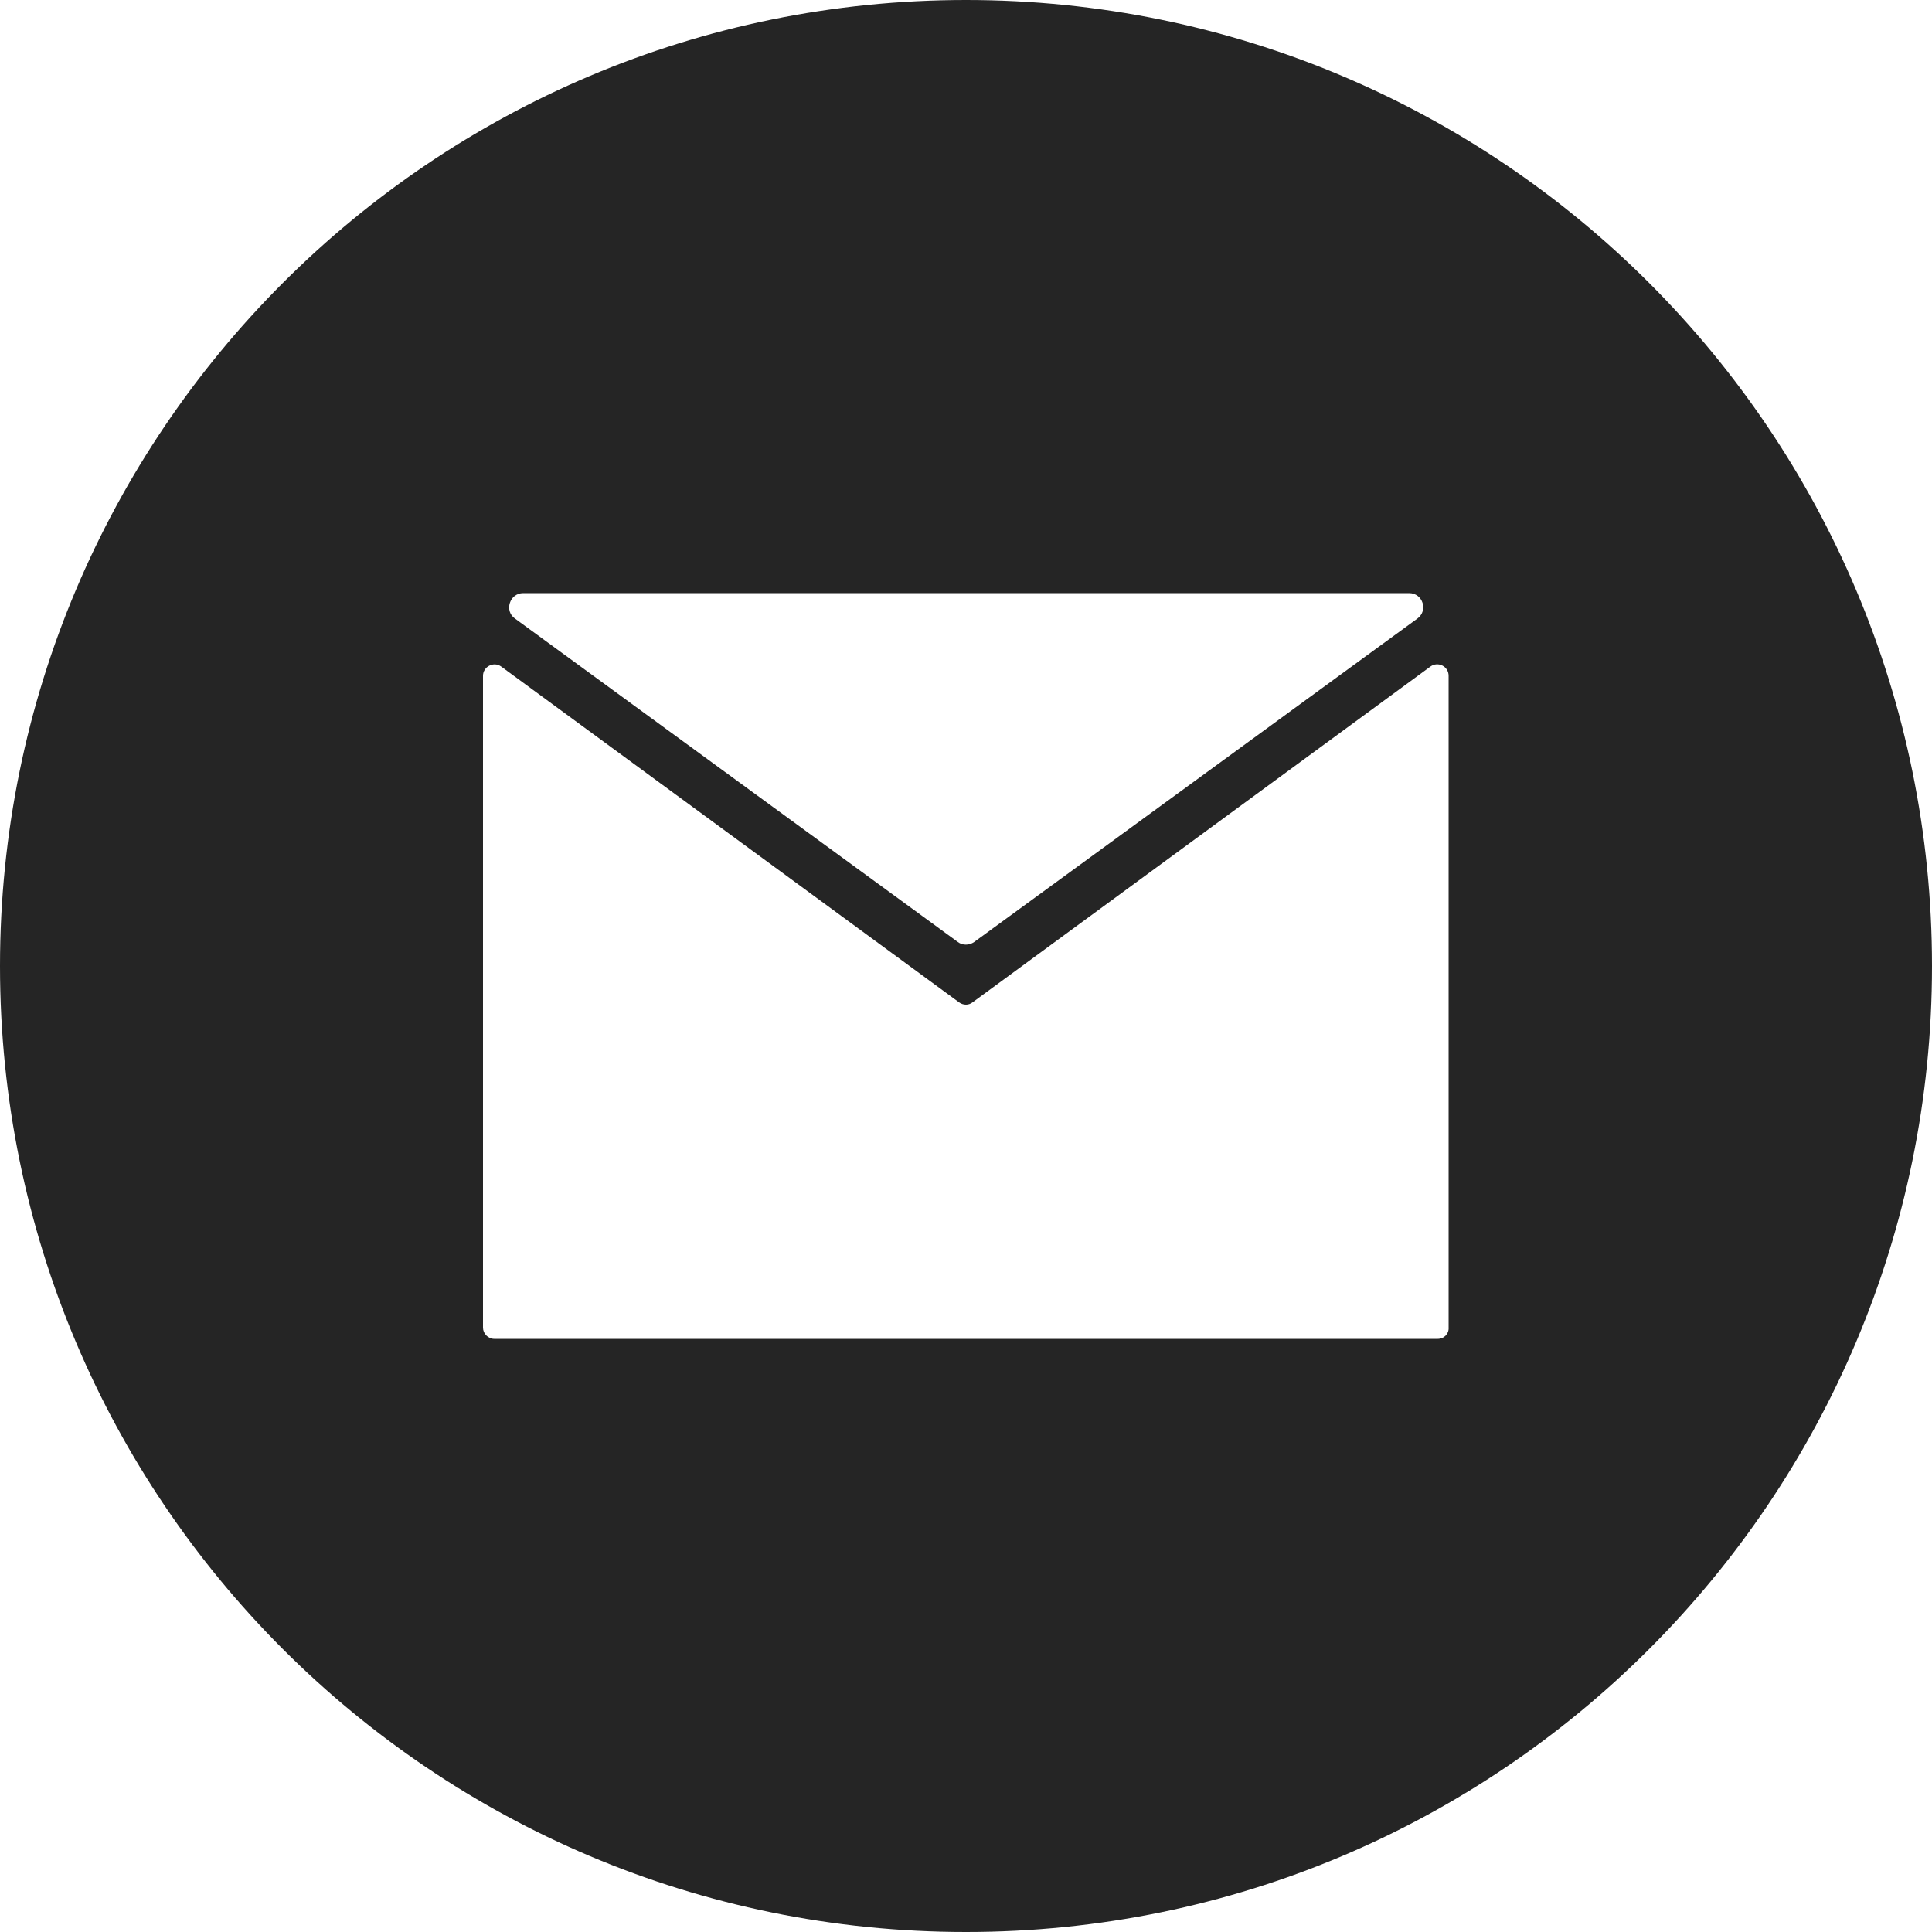
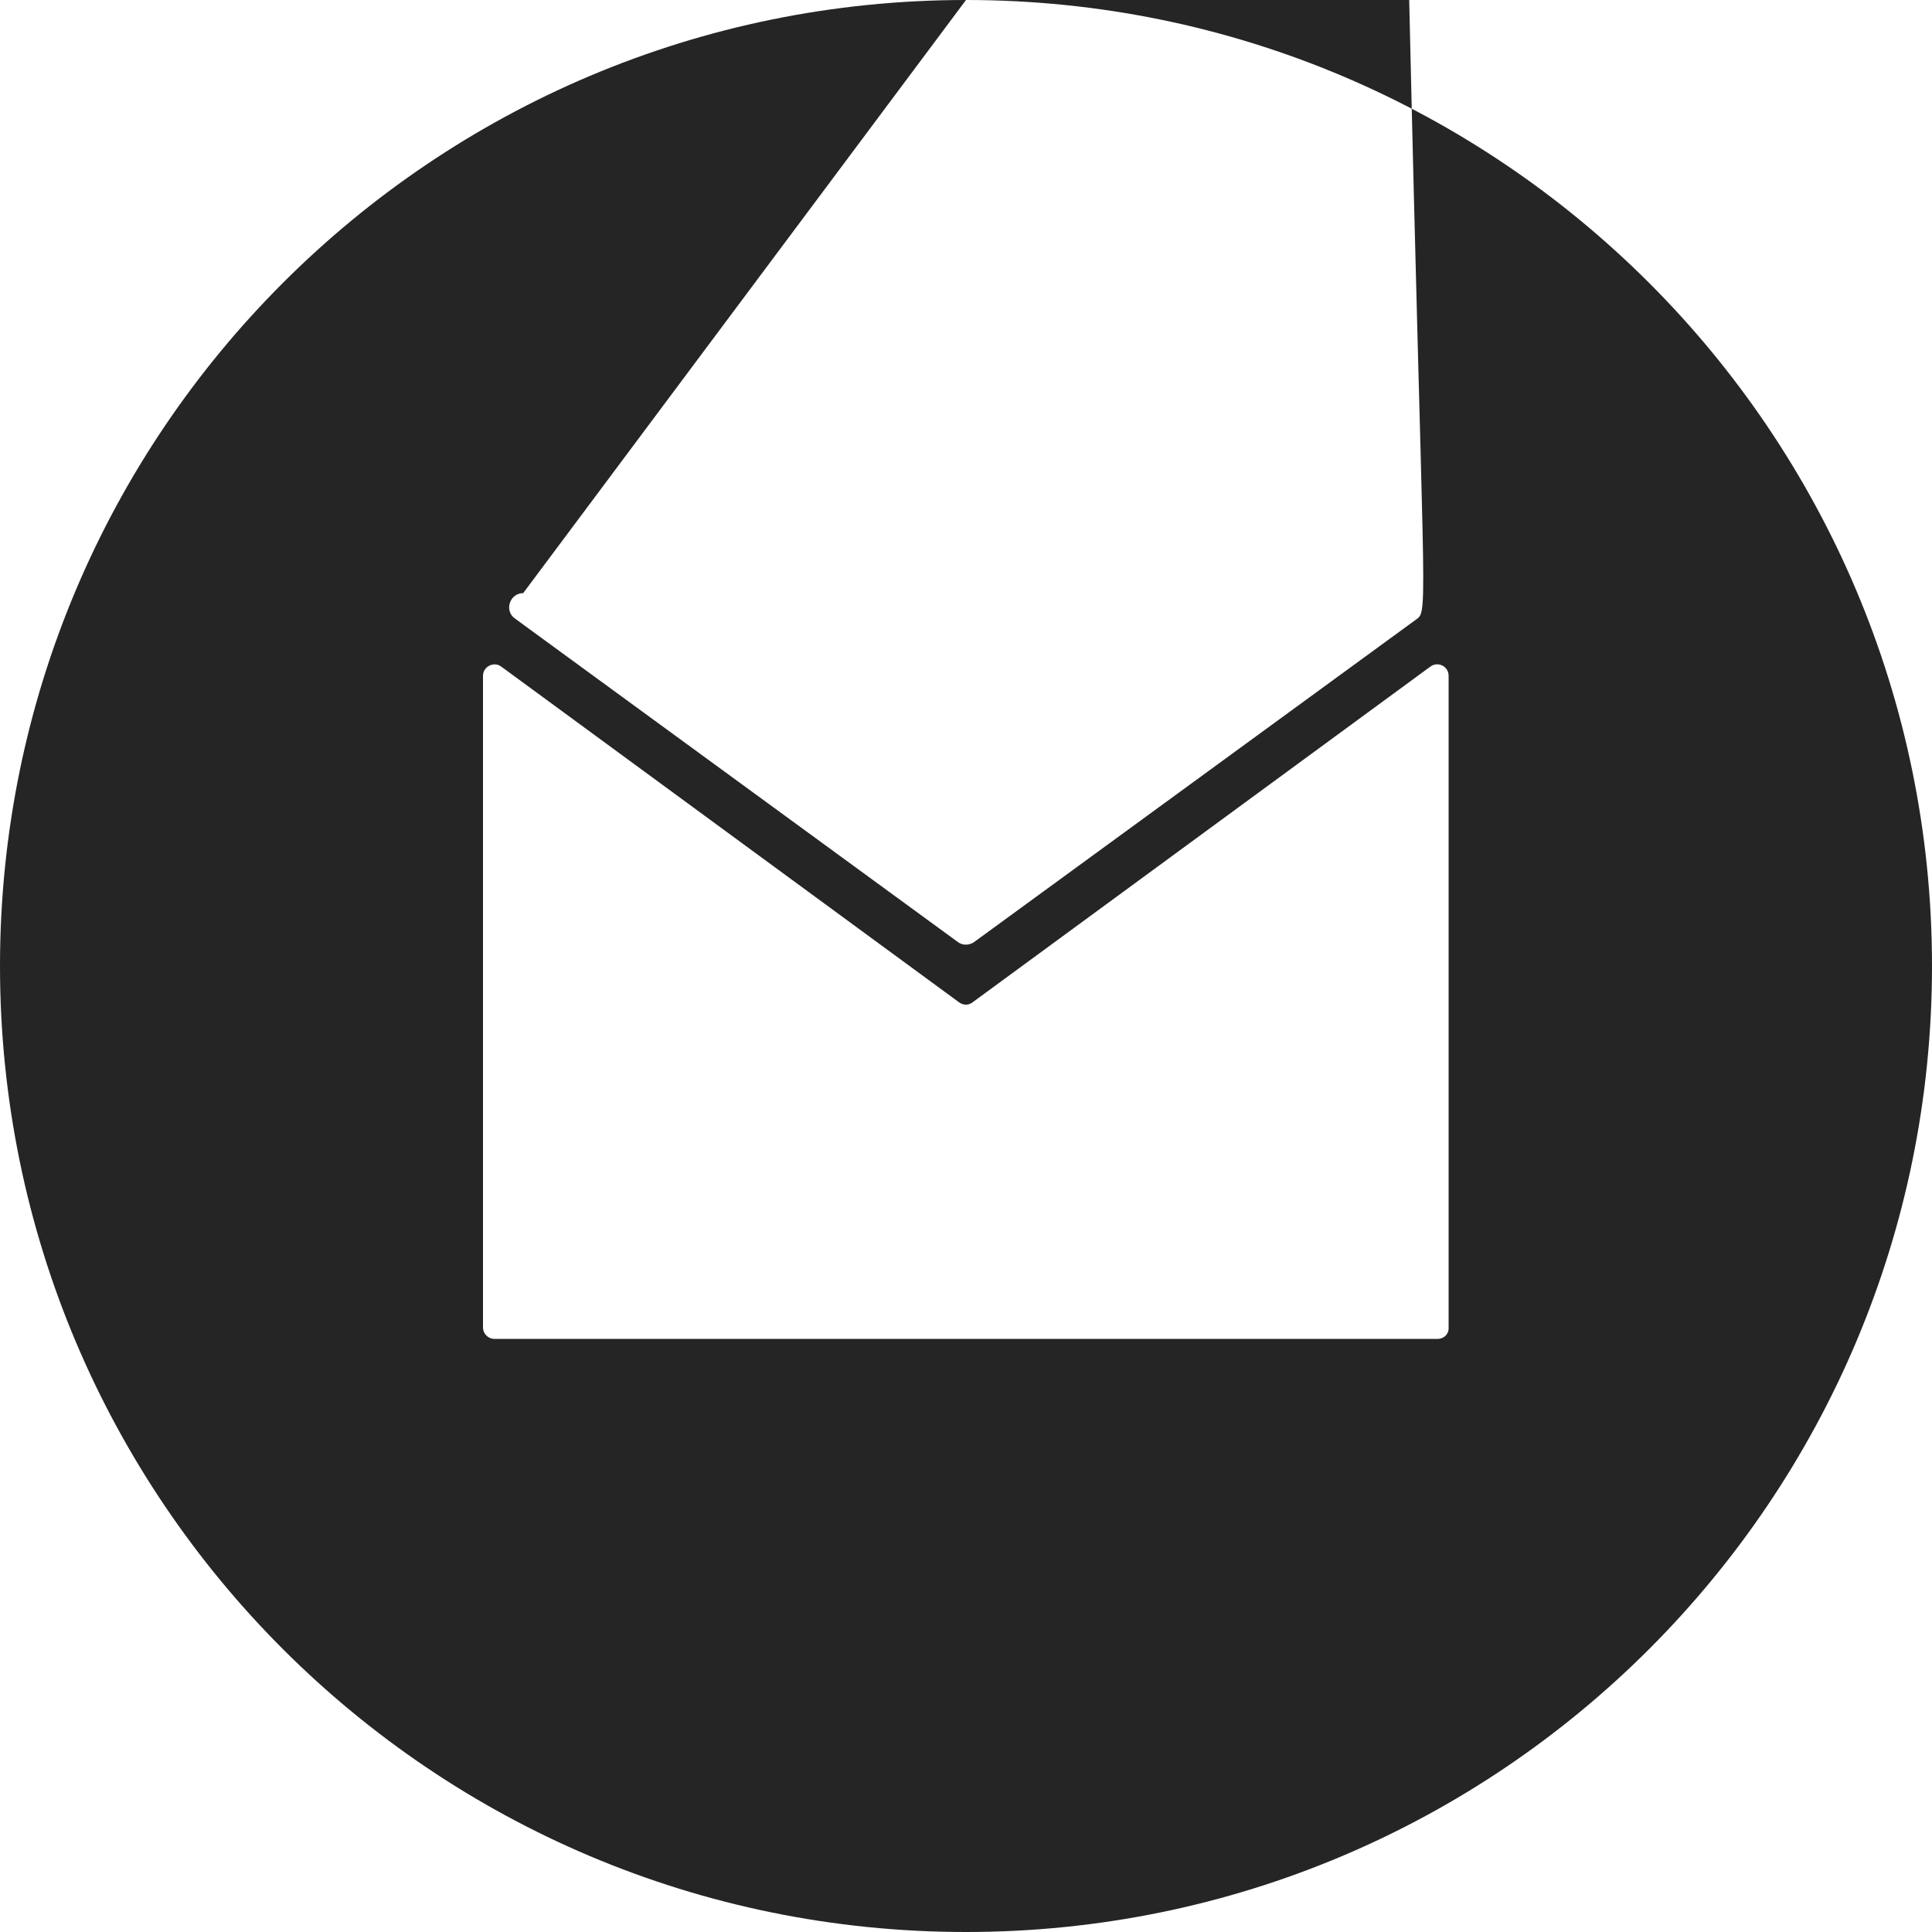
<svg xmlns="http://www.w3.org/2000/svg" width="500" height="500" viewBox="0 0 500 500" fill="none">
-   <path d="M250 0C111.9 0 0 111.9 0 250C0 388.1 111.9 500 250 500C388.1 500 500 388.1 500 250C500 111.9 388.1 0 250 0ZM135.4 153.5H364.7C368.2 153.5 369.7 158 366.8 160.1L252.1 243.8C250.8 244.7 249.1 244.7 247.9 243.8L133.3 160.1C130.4 158.1 131.9 153.5 135.4 153.5ZM374.9 343.6C375 345.2 373.7 346.5 372.1 346.5H127.9C126.3 346.5 125 345.1 125 343.6V174.9C125 172.5 127.8 171.1 129.7 172.5L248.2 259.4C249.3 260.2 250.7 260.2 251.7 259.4L370.2 172.5C372.1 171.1 374.9 172.4 374.9 174.9V343.6Z" fill="#252525" />
+   <path d="M250 0C111.9 0 0 111.9 0 250C0 388.1 111.9 500 250 500C388.1 500 500 388.1 500 250C500 111.9 388.1 0 250 0ZH364.7C368.2 153.5 369.7 158 366.8 160.1L252.1 243.8C250.8 244.7 249.1 244.7 247.9 243.8L133.3 160.1C130.4 158.1 131.9 153.5 135.4 153.5ZM374.9 343.6C375 345.2 373.7 346.5 372.1 346.5H127.9C126.3 346.5 125 345.1 125 343.6V174.9C125 172.5 127.8 171.1 129.7 172.5L248.2 259.4C249.3 260.2 250.7 260.2 251.7 259.4L370.2 172.5C372.1 171.1 374.9 172.4 374.9 174.9V343.6Z" fill="#252525" />
</svg>